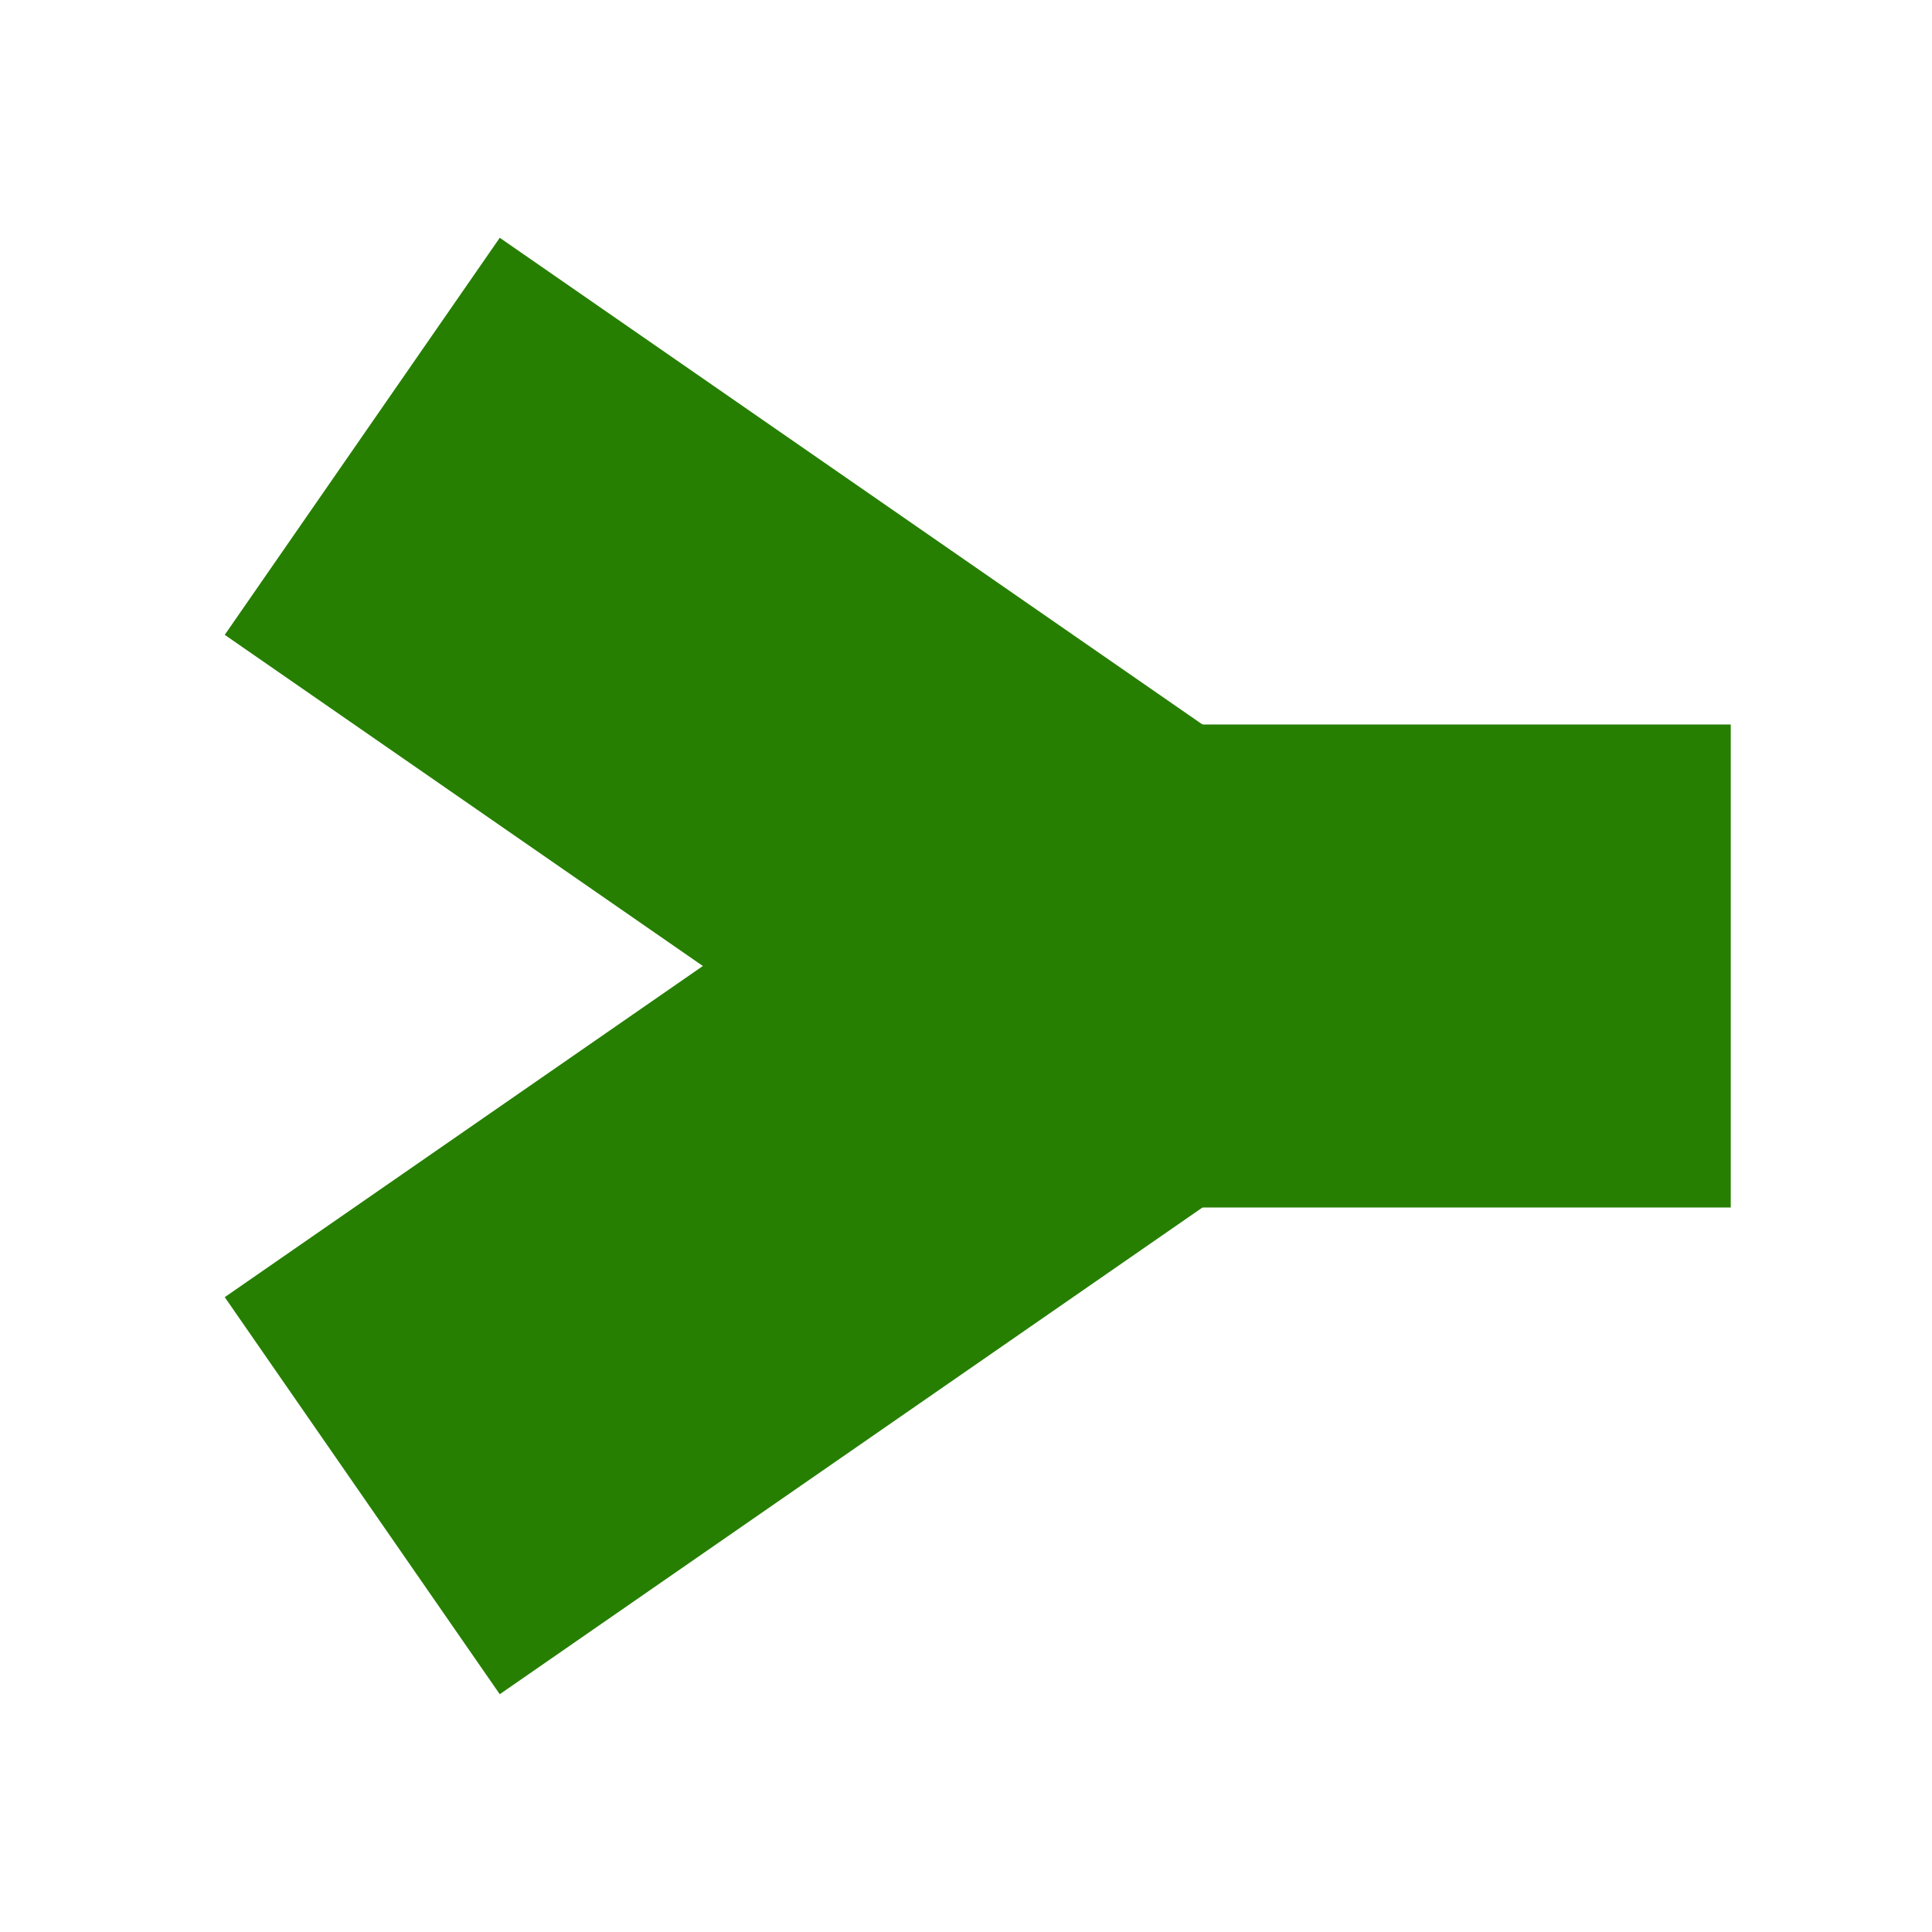
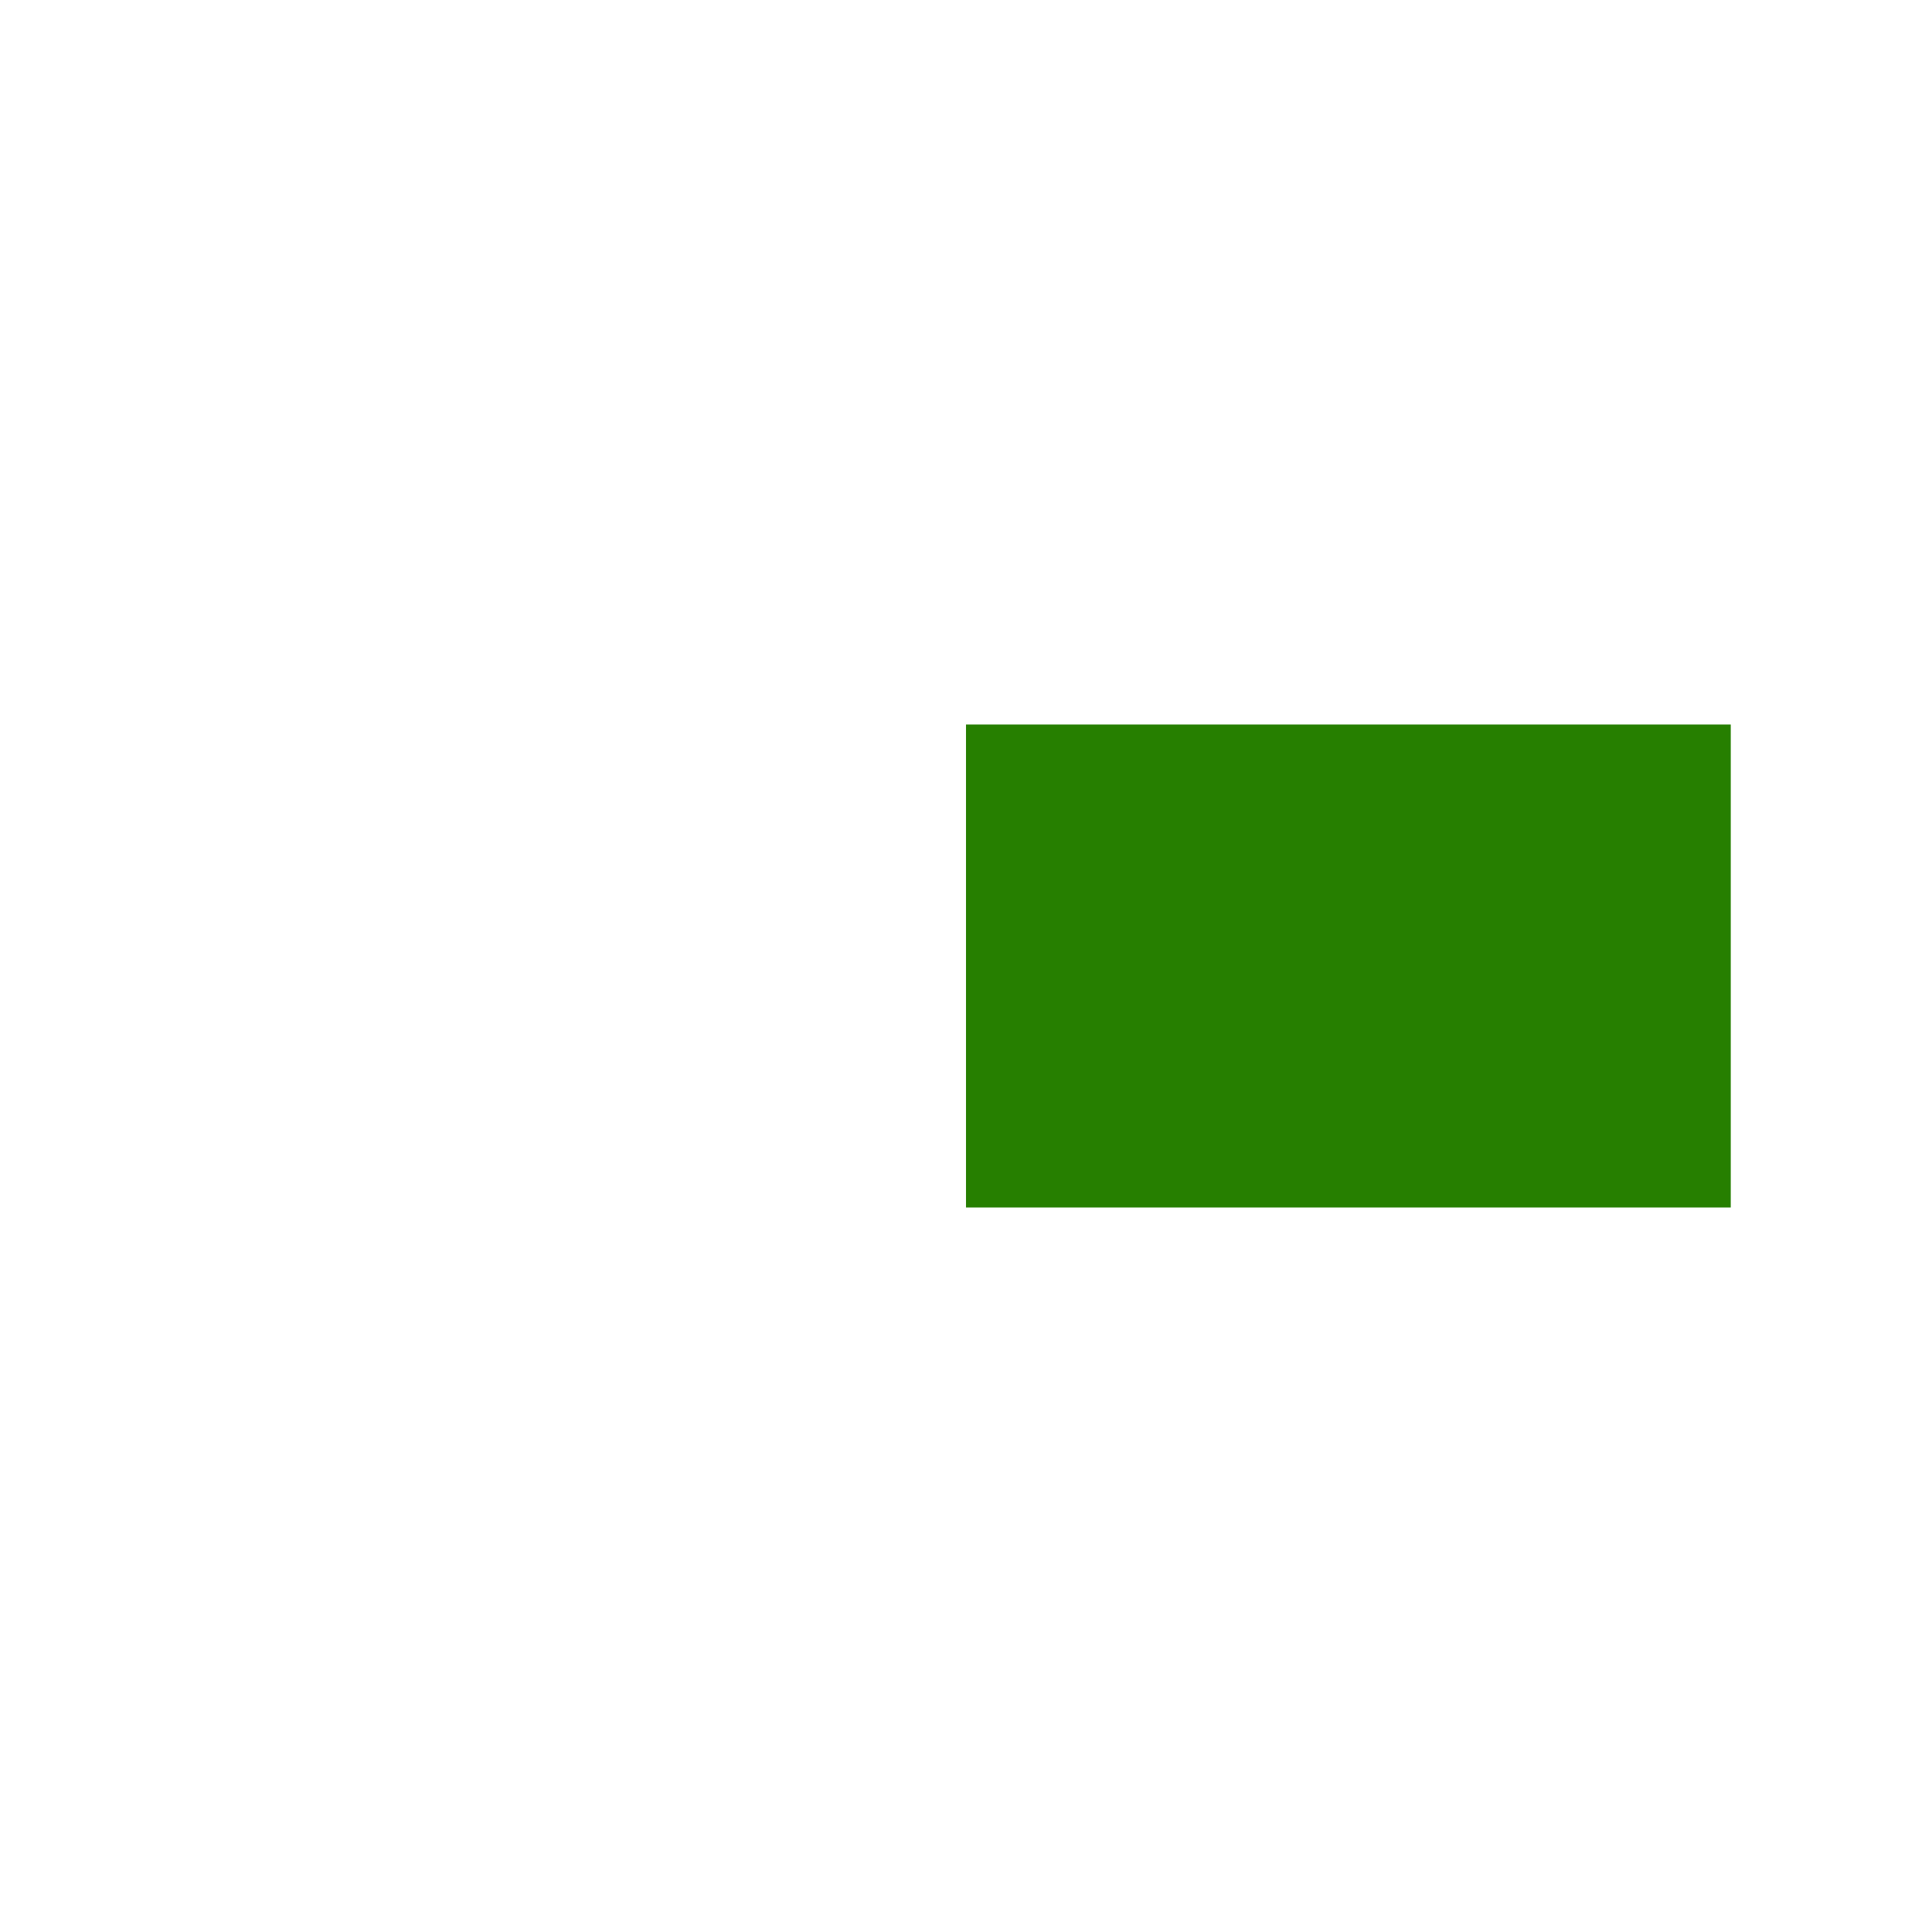
<svg xmlns="http://www.w3.org/2000/svg" version="1.1" width="24" height="24" viewBox="0 0 24 24" enable-background="new 0 0 24 24">
  <line x1="21.5" y1="12" x2="12" y2="12" fill="none" stroke="#267f00" stroke-width="6" />
-   <line x1="14" y1="12" x2="4.5" y2="5.42" fill="none" stroke="#267f00" stroke-width="6" />
-   <line x1="14" y1="12" x2="4.5" y2="18.58" fill="none" stroke="#267f00" stroke-width="6" />
</svg>